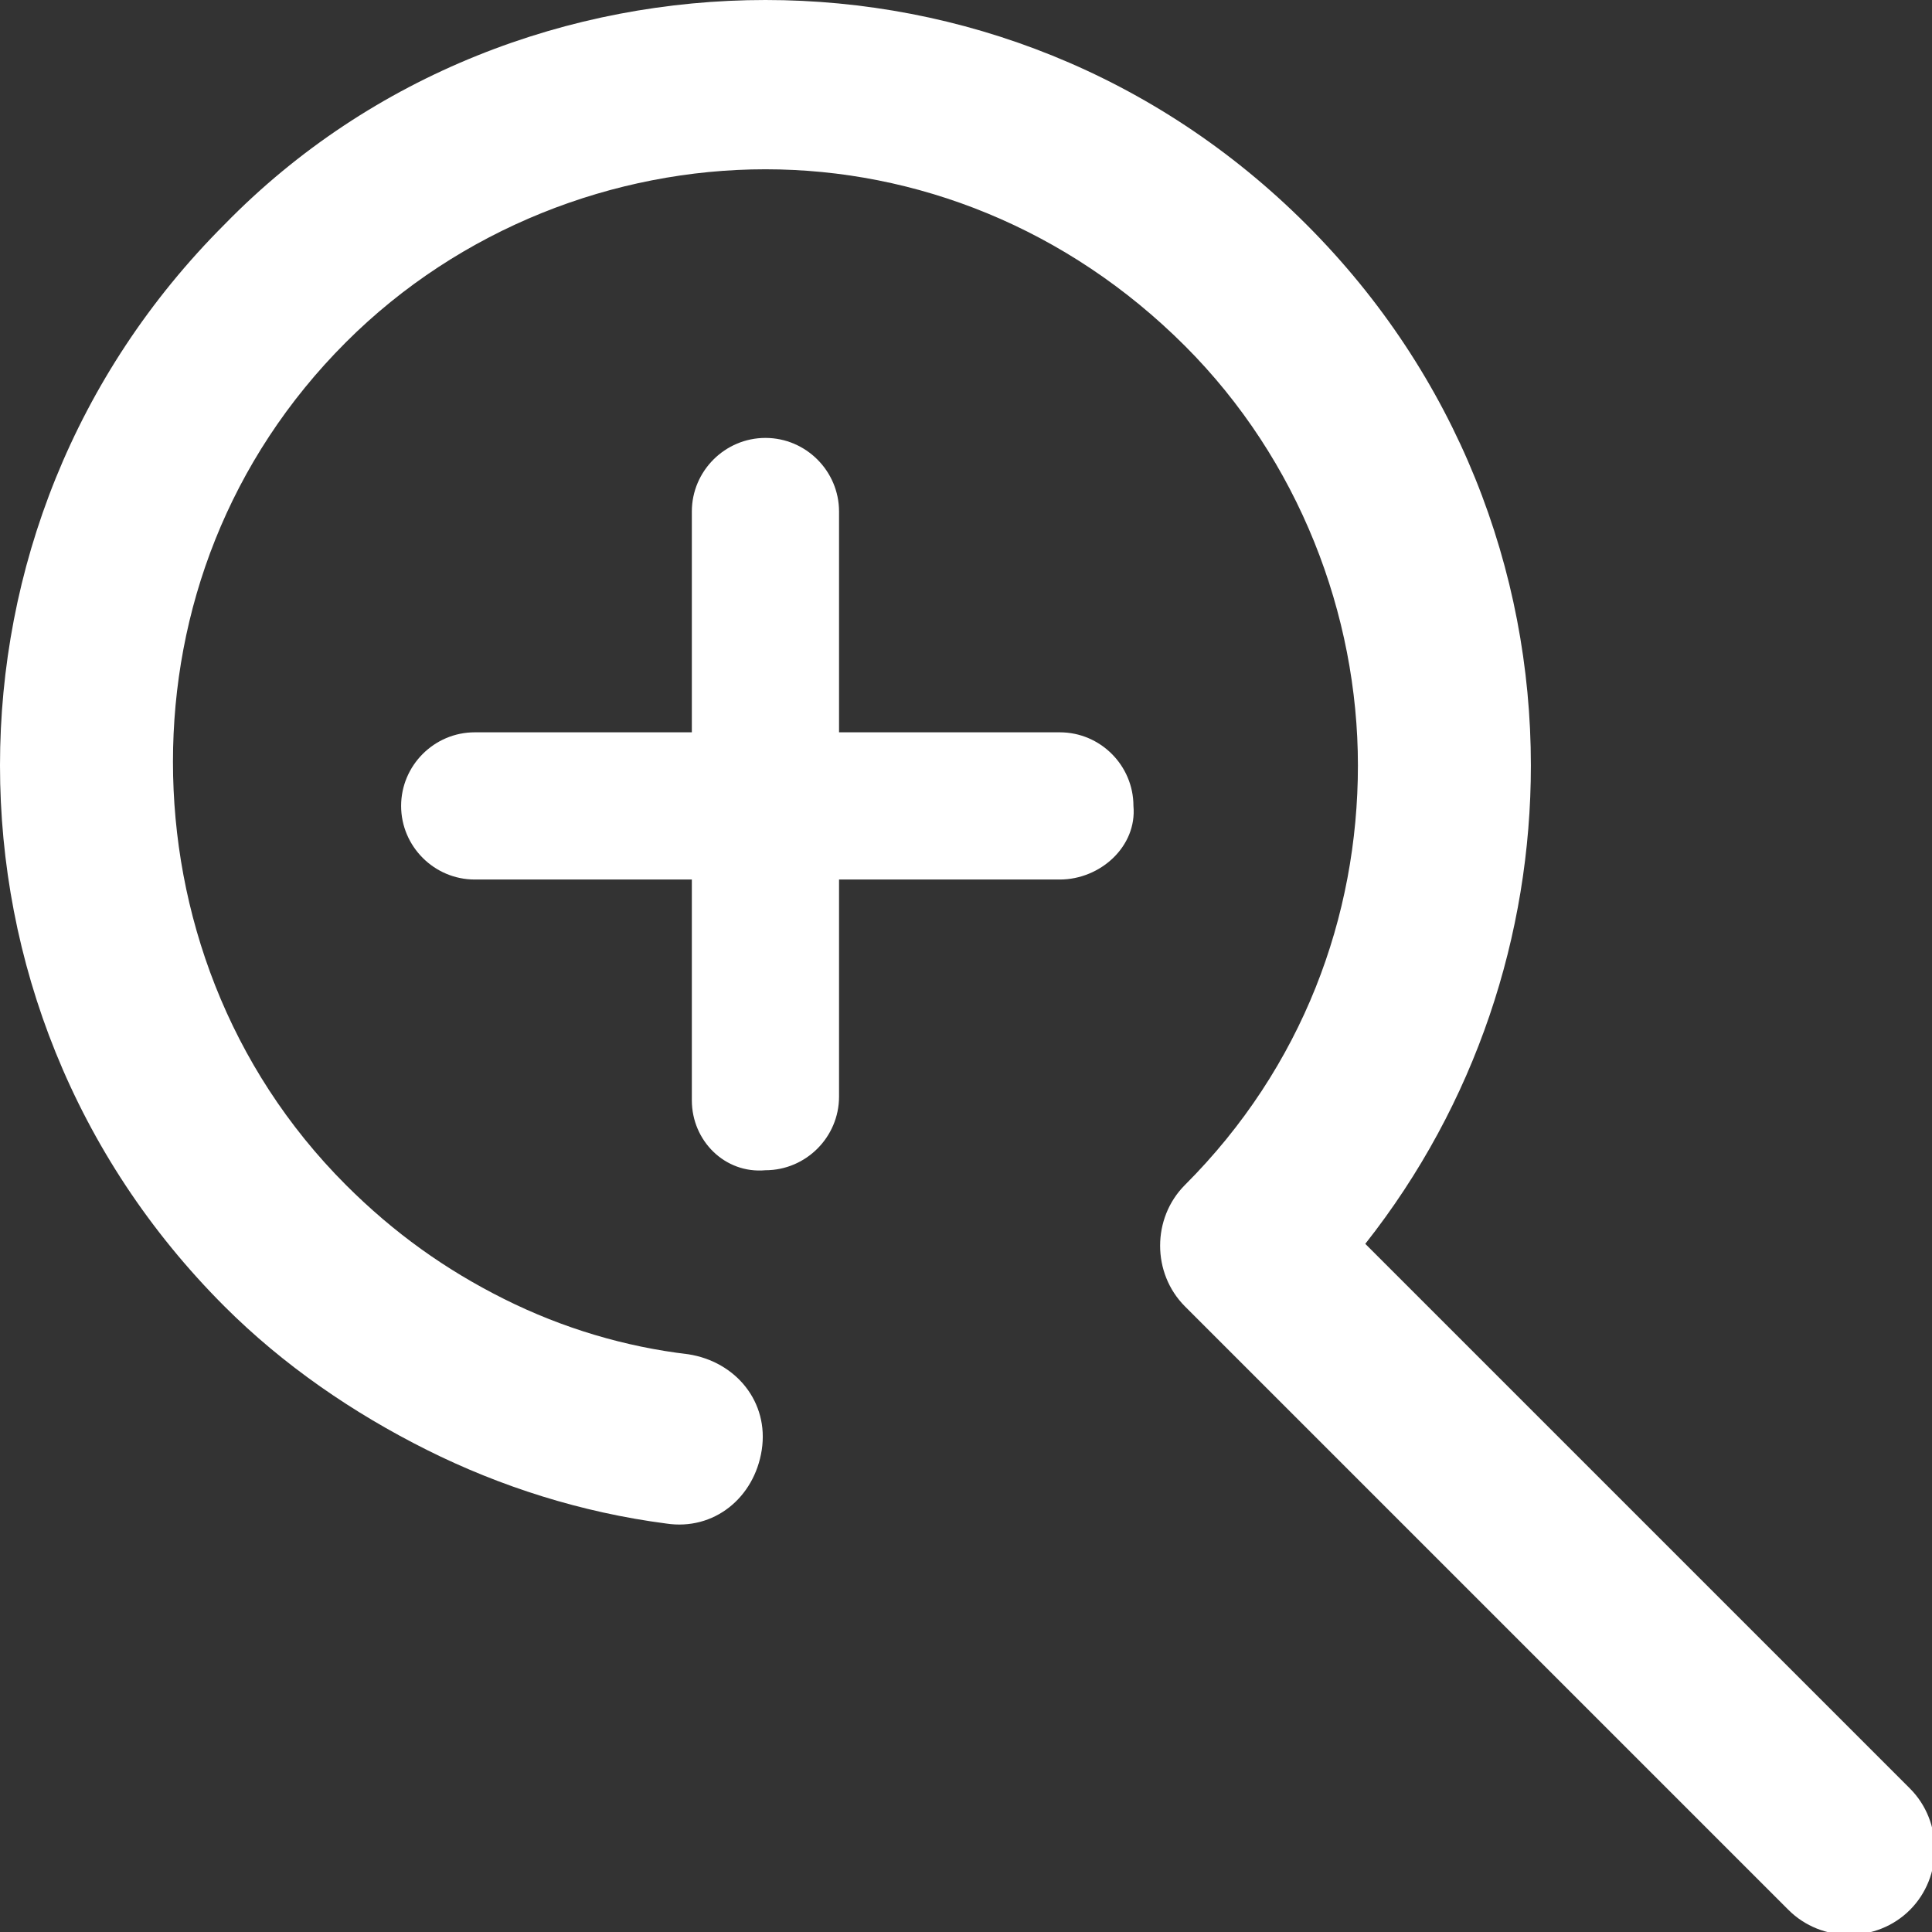
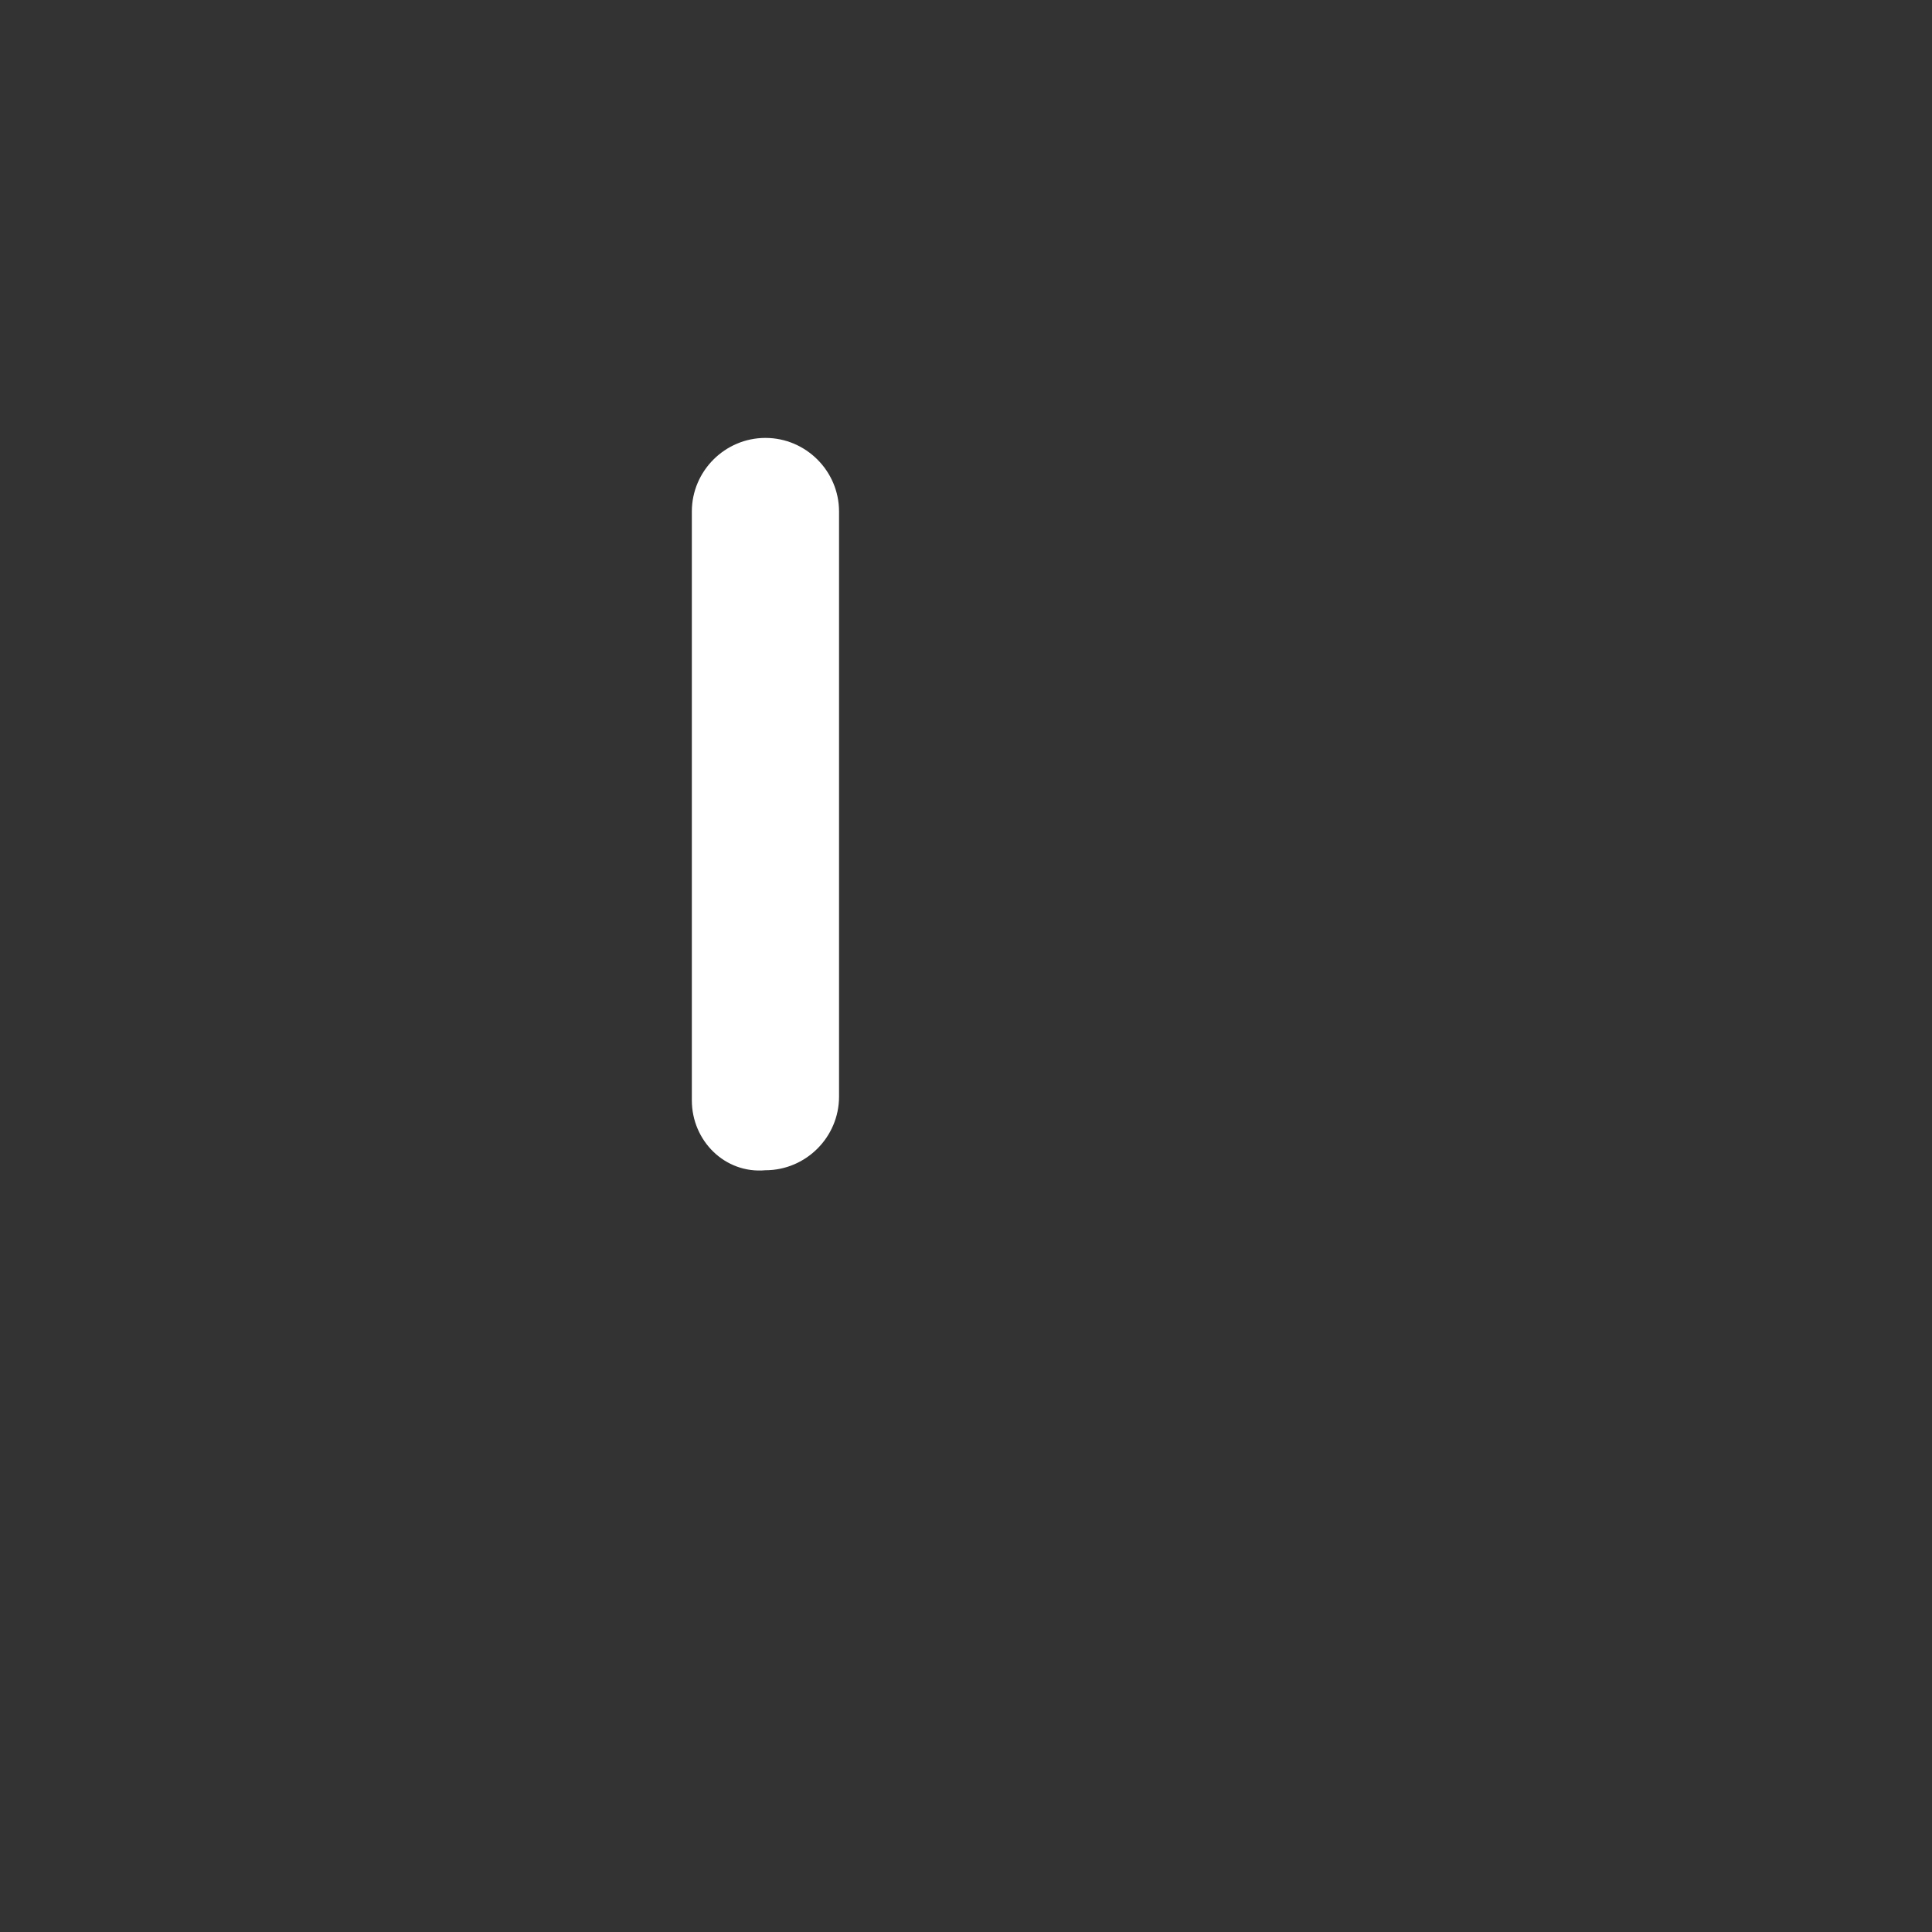
<svg xmlns="http://www.w3.org/2000/svg" version="1.1" id="分離模式" x="0px" y="0px" viewBox="0 0 52.5 52.5" style="enable-background:new 0 0 52.5 52.5;" xml:space="preserve">
  <rect x="0" y="0" width="52.5" height="52.5" fill="#333333" stroke="none" />
  <style type="text/css">
	.st0{fill-rule:evenodd;clip-rule:evenodd;fill:#FFFFFF;}
</style>
-   <path class="st0" d="M32.2,35.5c-0.9-0.9-0.9-2.4,0-3.3c3.2-3.2,4.7-7.3,4.7-11.4c0-4.1-1.6-8.3-4.7-11.4v0  C29,6.2,24.9,4.6,20.8,4.6c-4.1,0-8.3,1.6-11.4,4.7l0,0l0,0c-3.2,3.2-4.7,7.3-4.7,11.4S6.2,29,9.4,32.2l0,0c1.3,1.3,2.7,2.3,4.3,3.1  c1.6,0.8,3.3,1.3,5,1.5c1.3,0.2,2.2,1.3,2,2.6c-0.2,1.3-1.3,2.2-2.6,2c-2.3-0.3-4.5-1-6.5-2c-2-1-3.9-2.3-5.5-3.9l0,0  C2,31.4,0,26.1,0,20.8c0-5.3,2-10.6,6.1-14.7l0,0l0,0C10.1,2,15.5,0,20.8,0c5.3,0,10.6,2,14.7,6.1l0,0c4.1,4.1,6.1,9.4,6.1,14.7  c0,4.6-1.5,9.2-4.5,13l14.8,14.8c0.9,0.9,0.9,2.4,0,3.3c-0.9,0.9-2.4,0.9-3.3,0L32.2,35.5z" />
-   <path class="st0" d="M28.8,23.9H12.9c-1.1,0-2-0.9-2-2v0c0-1.1,0.9-2,2-2h15.9c1.1,0,2,0.9,2,2v0C30.9,23,29.9,23.9,28.8,23.9z" />
  <path class="st0" d="M18.8,29.9V13.9c0-1.1,0.9-2,2-2h0c1.1,0,2,0.9,2,2v15.9c0,1.1-0.9,2-2,2h0C19.7,31.9,18.8,31,18.8,29.9z" />
</svg>